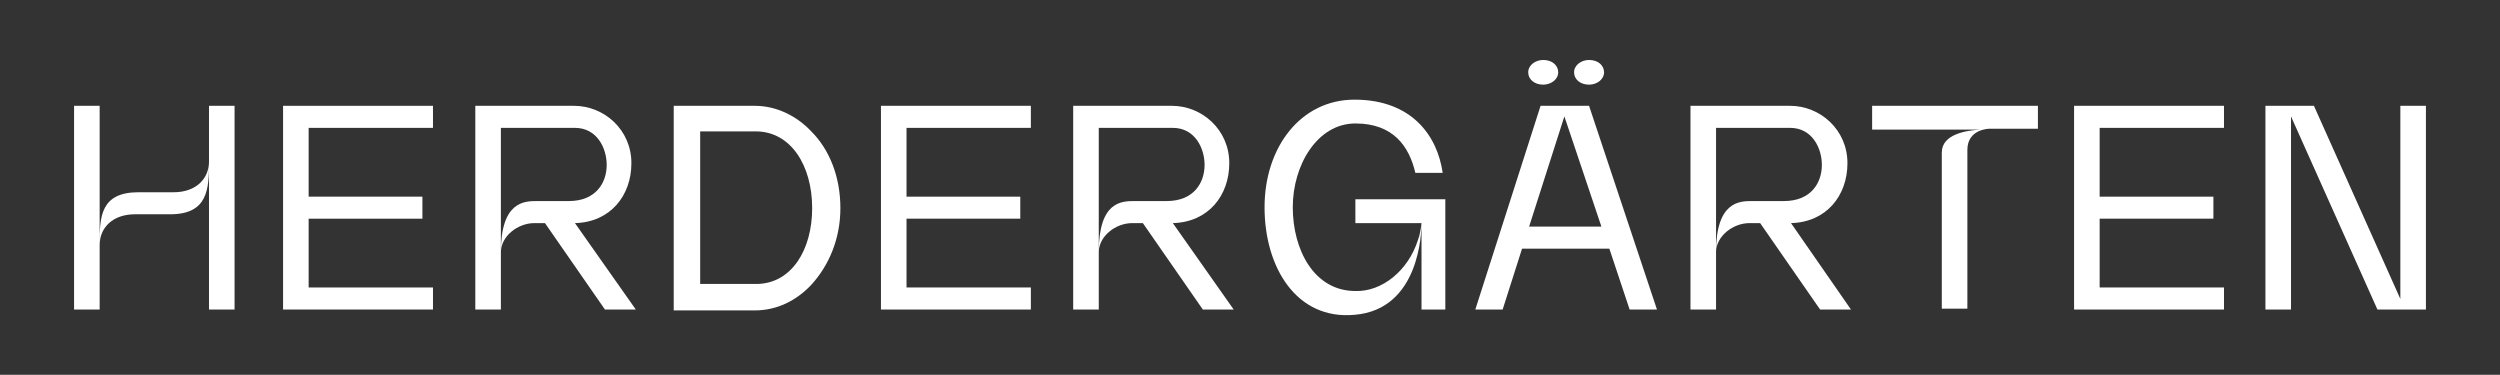
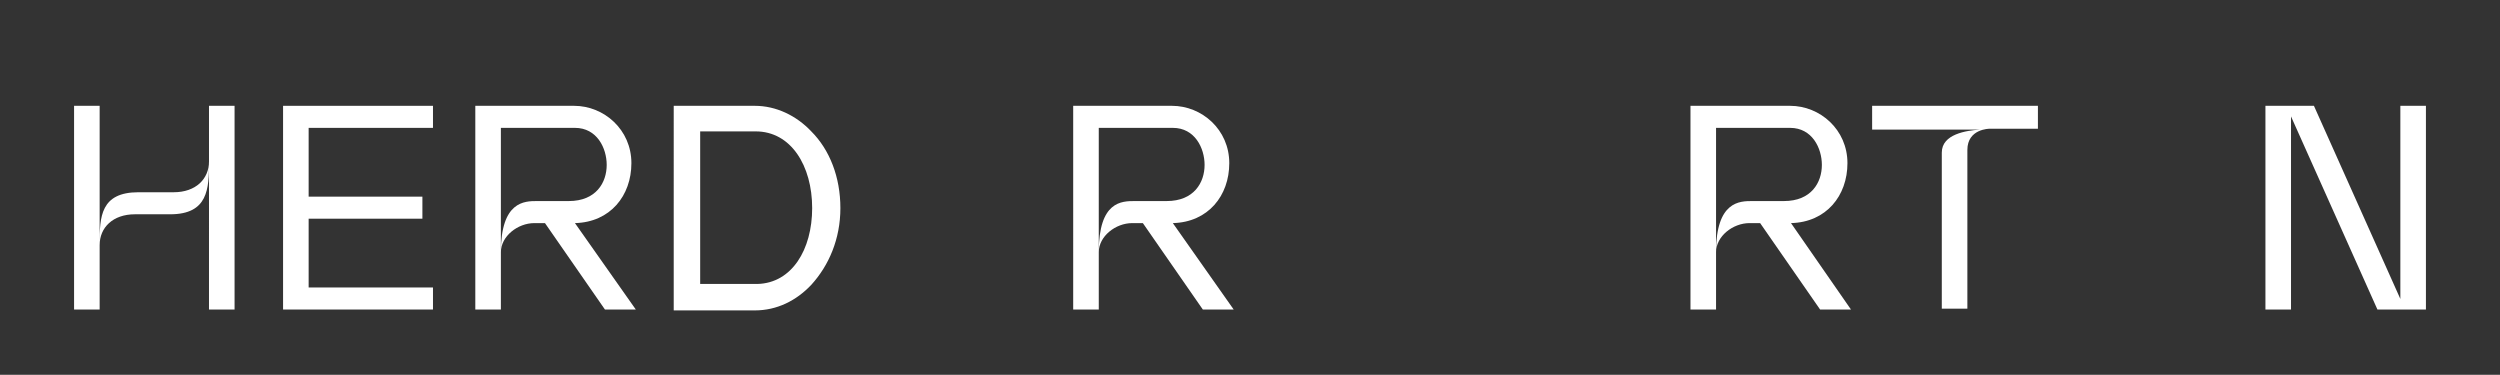
<svg xmlns="http://www.w3.org/2000/svg" version="1.1" id="Ebene_1" x="0px" y="0px" viewBox="0 0 283.5 42.5" style="enable-background:new 0 0 283.5 42.5;" xml:space="preserve">
  <rect x="0" y="0" width="283.5" height="42.5" fill="#333333" stroke="none" />
  <style type="text/css">
	.st0{fill:#1A1A18;}
	.st1{fill:#FFFFFF;}
	.st2{fill:#8F8577;}
	.st3{fill:#C3BCB4;}
</style>
  <g>
    <path class="st1" d="M26.6,12v23.1h-2.9V18.4c0,3-0.1,5.9-4.4,5.9c0,0-3.8,0-4,0c-2.5,0-4,1.5-4,3.5v7.3H8.4V12h2.9v15.6   c0-3,0.1-5.8,4.4-5.8c0,0,3.8,0,4,0c2.5,0,4-1.5,4-3.5V12H26.6z" />
    <path class="st1" d="M35,14.5v7.8h12.9v2.5H35v7.8h14.1v2.5h-17V12h17v2.5H35z" />
    <path class="st1" d="M72.1,35.1h-3.5l-6.8-9.8l-1.2,0c-1.9,0-3.8,1.5-3.8,3.3c0,2.4,0,6.5,0,6.5l-2.9,0V12h11.2   c3.4,0,6.5,2.7,6.5,6.5c0,3.7-2.4,6.7-6.4,6.8L72.1,35.1z M60.9,22.8l3.6,0c3.1,0,4.3-2.1,4.3-4.1c0-1.9-1.1-4.2-3.6-4.2h-8.4v14.1   C56.8,22.8,59.5,22.8,60.9,22.8z" />
    <path class="st1" d="M95.3,23.6c0,3.5-1.3,6.5-3.3,8.7c-1.7,1.8-3.9,2.9-6.4,2.9h-9.2V12h9.2c2.4,0,4.7,1.1,6.4,2.9   C94.1,17,95.3,20.1,95.3,23.6z M92.1,23.6c0-4.8-2.4-8.7-6.4-8.7v0h-6.3v17.3c0,0,6.4,0,6.5,0C89.8,32.1,92.1,28.3,92.1,23.6z" />
-     <path class="st1" d="M102.8,14.5v7.8h12.9v2.5h-12.9v7.8h14.1v2.5h-17V12h17v2.5H102.8z" />
    <path class="st1" d="M139.9,35.1h-3.5l-6.8-9.8l-1.2,0c-1.9,0-3.8,1.5-3.8,3.3c0,2.4,0,6.5,0,6.5l-2.9,0V12h11.2   c3.4,0,6.5,2.7,6.5,6.5c0,3.7-2.4,6.7-6.4,6.8L139.9,35.1z M128.7,22.8l3.6,0c3.1,0,4.3-2.1,4.3-4.1c0-1.9-1.1-4.2-3.6-4.2h-8.4   v14.1C124.6,22.8,127.2,22.8,128.7,22.8z" />
-     <path class="st1" d="M160.8,27.2c0.2-0.5,0.3-1.1,0.4-1.9c0,1-0.2,9.8-7.6,10.4c-6.6,0.6-10.2-5.4-10.2-12.2s4.1-12.2,10.2-12.2   c6.5,0,9.4,4.1,10,8.3h-3.1c-0.7-3-2.5-5.6-6.8-5.6c-4.3,0-7.1,4.7-7.1,9.5s2.4,9.5,7.1,9.5C156.7,33.1,159.7,30.7,160.8,27.2z    M161.2,35.1v-9.8h-7.5v-2.7h10.2c0,0.2,0,12.5,0,12.5H161.2z" />
-     <path class="st1" d="M187.9,35.1h-3.1l-2.3-6.9l-9.9,0l-2.2,6.9h-3.1l7.4-23.1h5.5L187.9,35.1z M173.3,8.2c0-0.8,0.8-1.4,1.7-1.4   c1,0,1.7,0.6,1.7,1.4c0,0.8-0.8,1.4-1.7,1.4C174,9.6,173.3,9,173.3,8.2z M181.6,25.7l-4.2-12.5l-4,12.5L181.6,25.7z M178.5,8.2   c0-0.8,0.8-1.4,1.7-1.4c1,0,1.7,0.6,1.7,1.4c0,0.8-0.8,1.4-1.7,1.4C179.2,9.6,178.5,9,178.5,8.2z" />
    <path class="st1" d="M209.9,35.1h-3.5l-6.8-9.8l-1.2,0c-1.9,0-3.8,1.5-3.8,3.3c0,2.4,0,6.5,0,6.5l-2.9,0V12H203   c3.4,0,6.5,2.7,6.5,6.5c0,3.7-2.4,6.7-6.4,6.8L209.9,35.1z M198.7,22.8l3.6,0c3.1,0,4.3-2.1,4.3-4.1c0-1.9-1.1-4.2-3.6-4.2h-8.4   v14.1C194.6,22.8,197.3,22.8,198.7,22.8z" />
    <path class="st1" d="M231.1,12v2.6h-5.5c0,0-2.5,0-2.5,2.4c0,0.8,0,18,0,18h-2.9V17.3c0-2.1,2.8-2.5,4.3-2.6h-12.2V12H231.1z" />
-     <path class="st1" d="M238.1,14.5v7.8h12.9v2.5h-12.9v7.8h14.1v2.5h-17V12h17v2.5H238.1z" />
    <path class="st1" d="M275.1,12v23.1h-5.5l-9.8-21.9v21.9h-2.9V12l5.5,0l9.8,21.9V12H275.1z" />
  </g>
</svg>